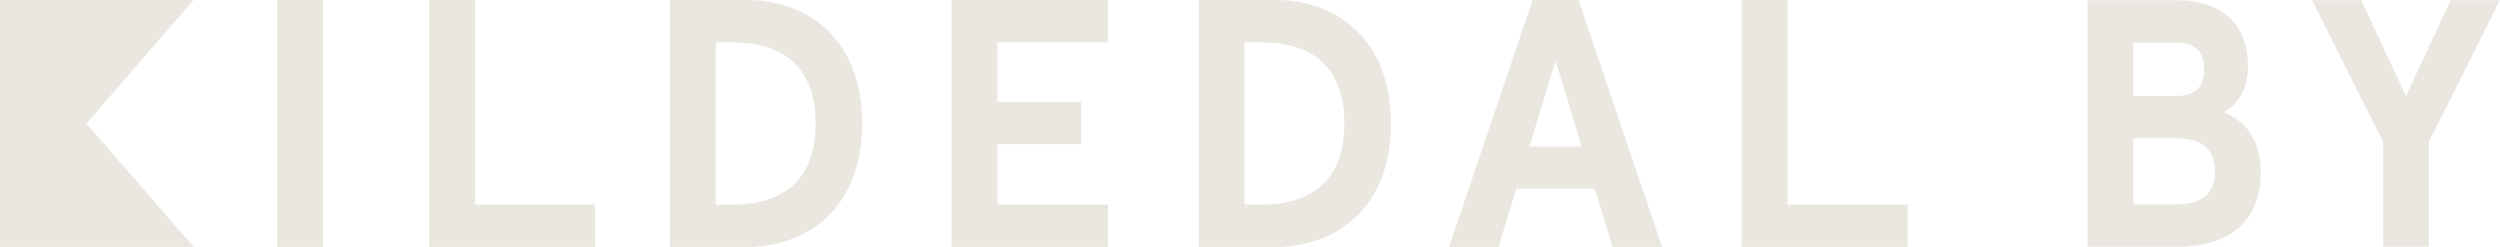
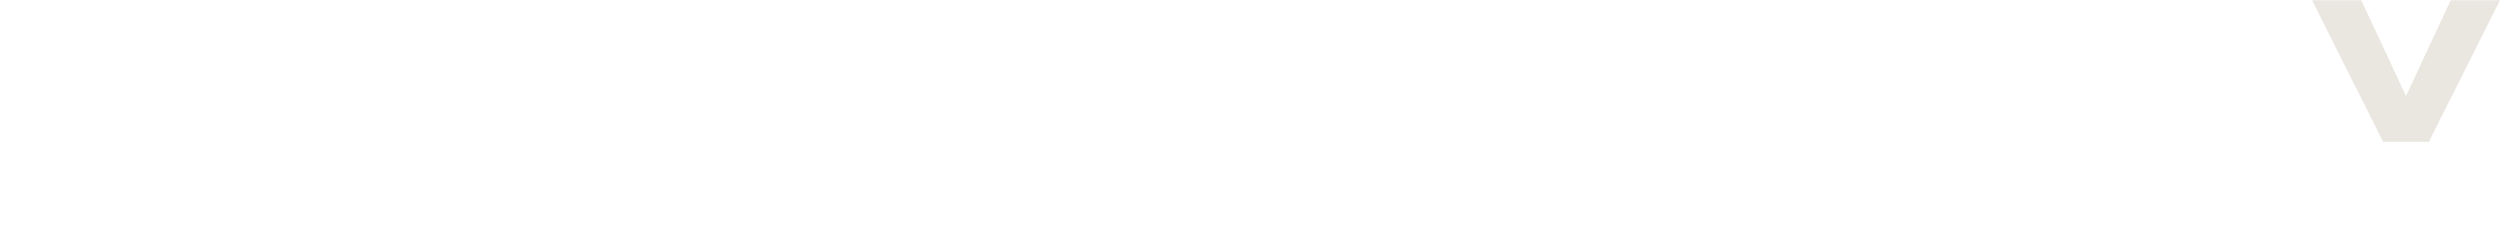
<svg xmlns="http://www.w3.org/2000/svg" id="Layer_2" data-name="Layer 2" viewBox="0 0 1109.54 109.59">
  <defs>
    <style>
      .cls-1 {
        fill: #eae7e0;
        stroke-width: 0px;
      }
    </style>
  </defs>
  <g id="Logo">
    <g>
-       <polygon class="cls-1" points="38.36 54.8 85.89 0 0 0 0 109.59 85.95 109.59 38.36 54.8" />
      <g>
        <g>
-           <path class="cls-1" d="m926.46.11h40c18.59,0,31.25,9.69,31.25,29.53,0,8.91-3.91,16.56-10.78,20.15,10.31,4.22,16.4,12.81,16.4,26.72,0,21.25-13.75,32.97-36.09,32.97h-40.78V.11Zm38.9,42.5c8.12,0,12.81-2.97,12.81-11.87s-4.69-11.87-13.28-11.87h-18.12v23.75h18.59Zm0,48.12c12.66,0,17.65-5.31,17.65-14.69s-5-14.69-17.65-14.69h-18.59v29.37h18.59Z" />
-           <path class="cls-1" d="m1057.67,62.92L1026.11.11h21.87l19.84,42.5L1087.66.11h21.87l-31.56,62.81v46.56h-20.31v-46.56Z" />
+           <path class="cls-1" d="m1057.67,62.92L1026.11.11h21.87l19.84,42.5L1087.66.11h21.87l-31.56,62.81h-20.31v-46.56Z" />
        </g>
        <g>
-           <path class="cls-1" d="m772.95,0v109.59h73.68v-18.79h-53.33V0h-20.35Zm-82.57,26.93l11.58,38.04h-23.17l11.58-38.04Zm25.36,82.66h21.92L700.56,0h-20.35l-37.11,109.59h21.92l7.98-25.83h34.76l7.98,25.83Zm-163.39-18.79V18.79h7.51c17.53,0,36.79,6.89,36.79,36.01s-19.26,36.01-36.79,36.01h-7.51Zm13.93,18.79c25.83,0,51.04-16.44,51.04-54.8S592.12,0,566.29,0h-34.28v109.59h34.28ZM422.35,0v109.59h69.36v-18.79h-49.01v-26.8h37.08v-18.79h-37.08v-26.43h49.03V0h-69.38Zm-104.68,90.8V18.79h7.51c17.54,0,36.79,6.89,36.79,36.01s-19.25,36.01-36.79,36.01h-7.51Zm13.93,18.79c25.84,0,51.04-16.44,51.04-54.8S357.44,0,331.6,0h-34.28v109.59h34.28ZM143.35,0h-20.35v109.59h20.35V0Z" />
-           <polygon class="cls-1" points="190.49 0 190.49 109.59 264.17 109.59 264.17 90.81 210.85 90.81 210.85 0 190.49 0" />
-         </g>
+           </g>
      </g>
    </g>
  </g>
</svg>